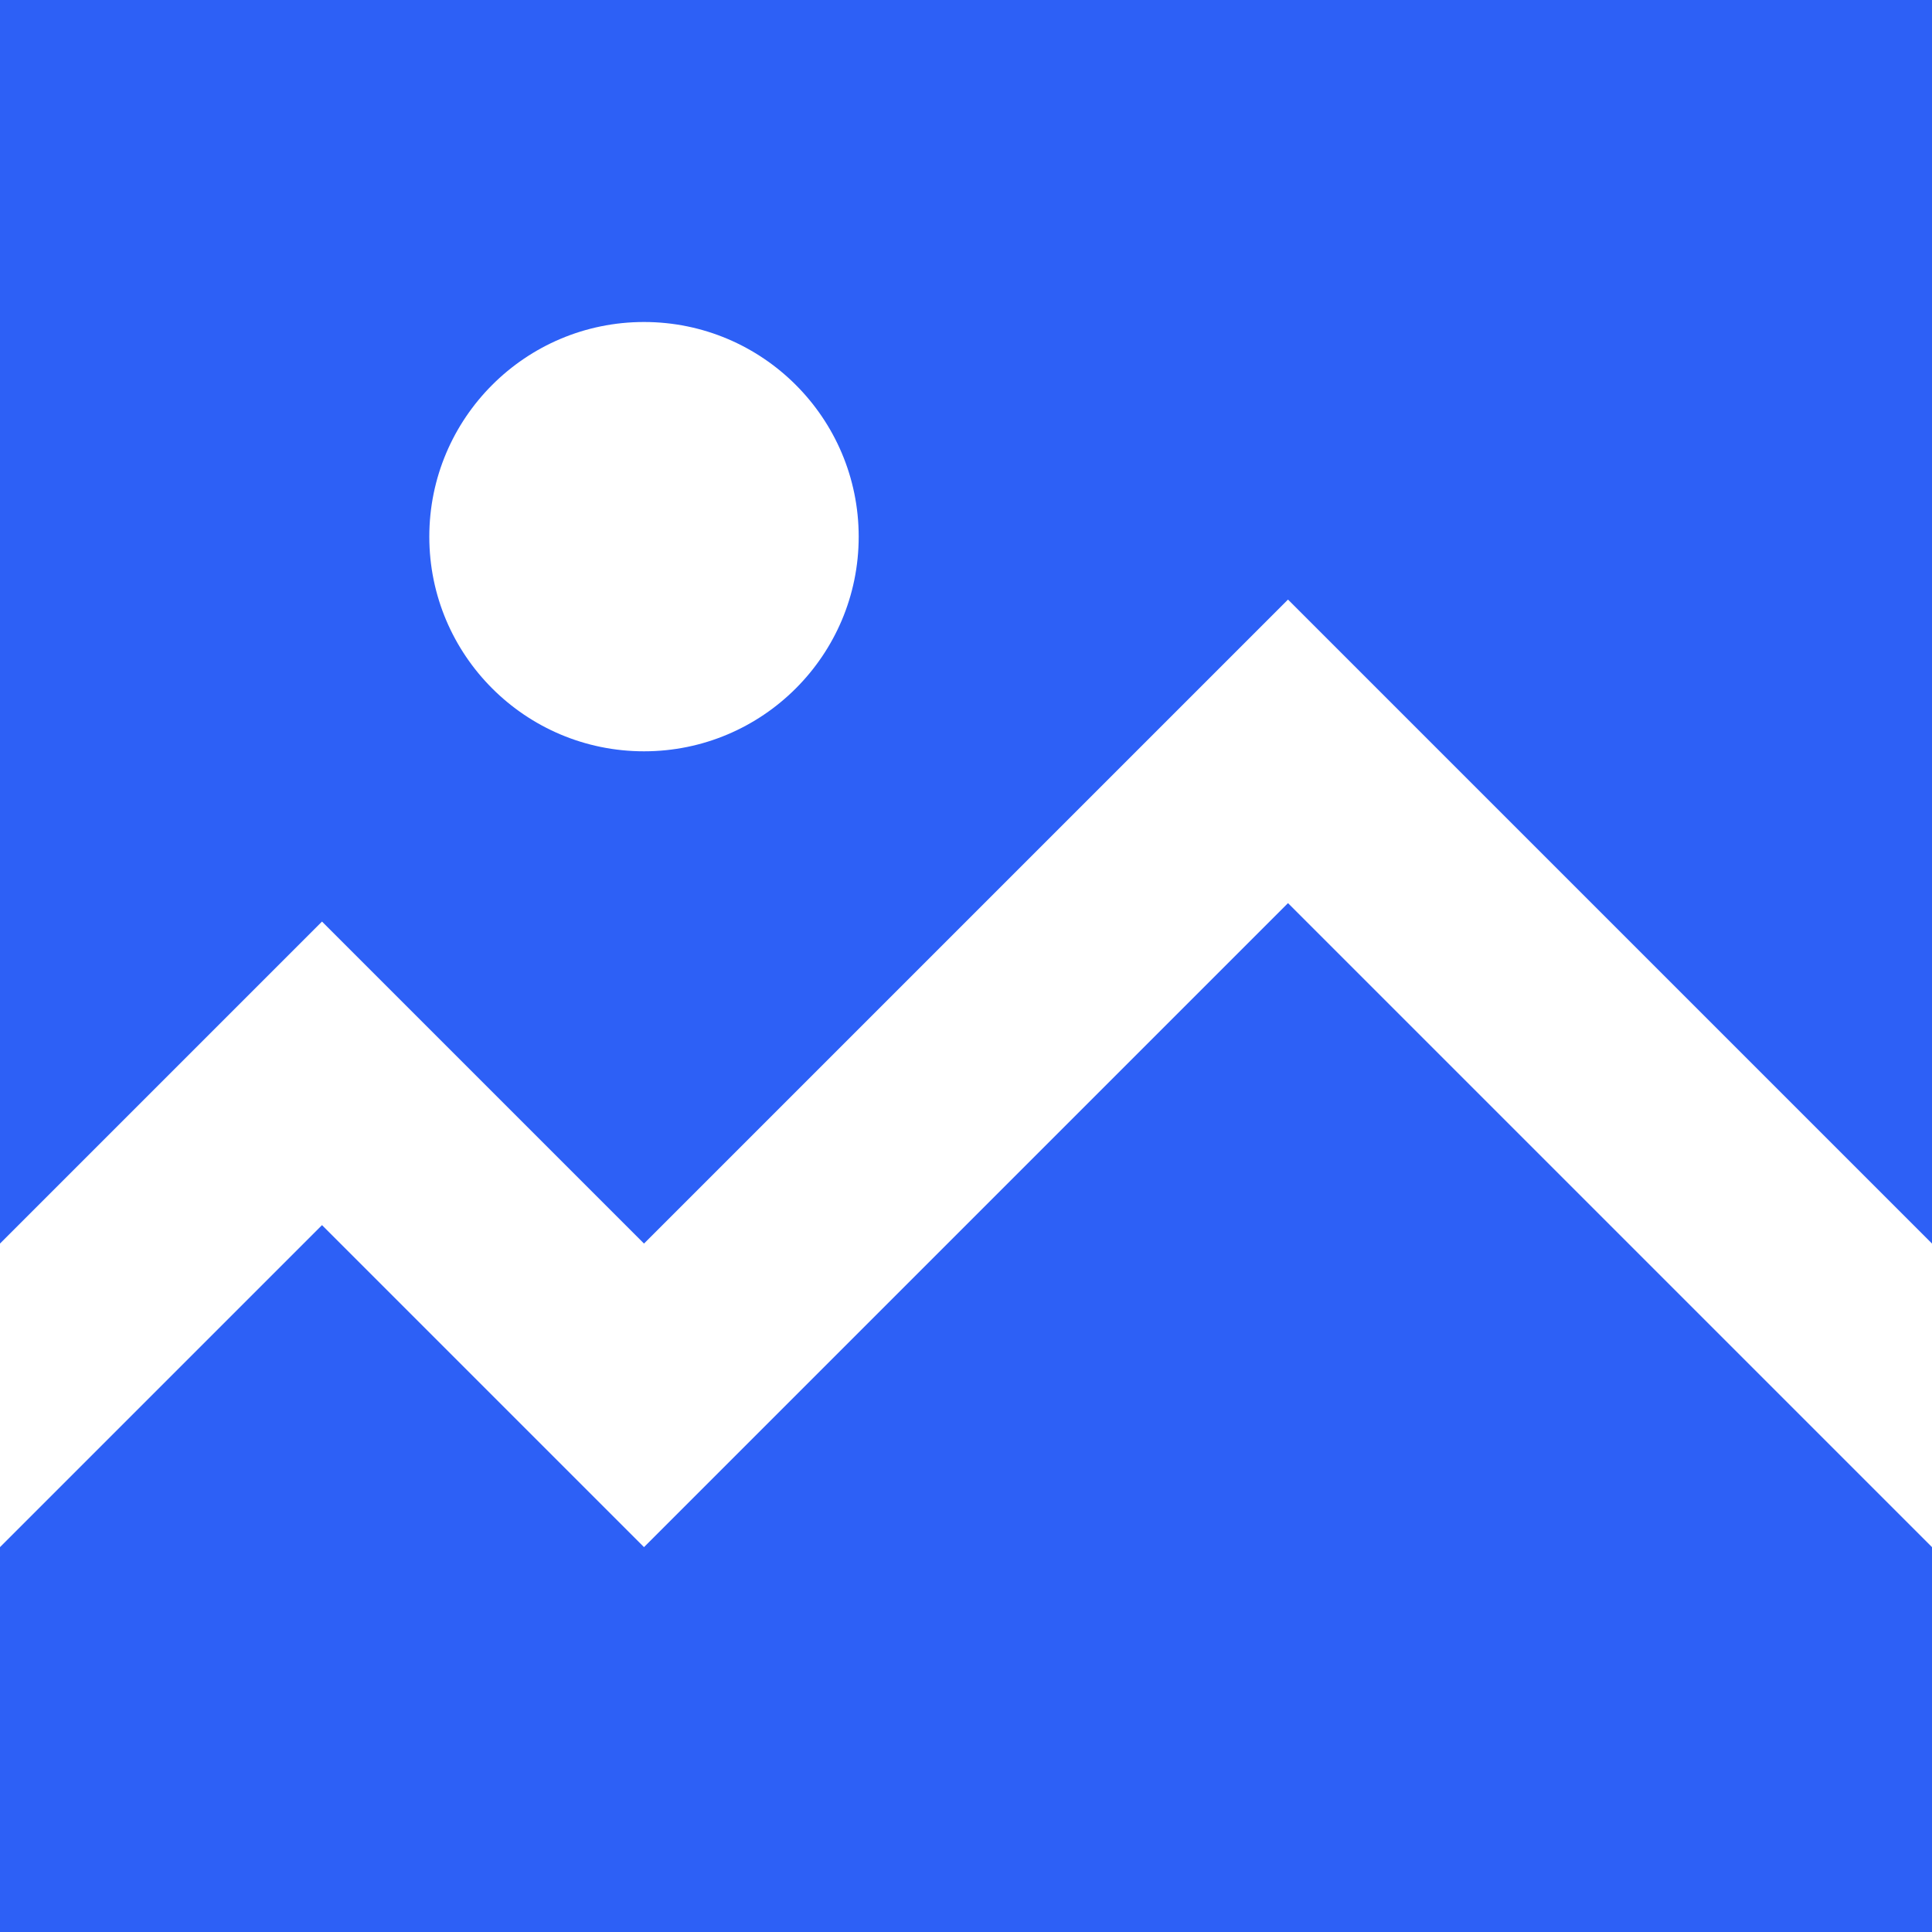
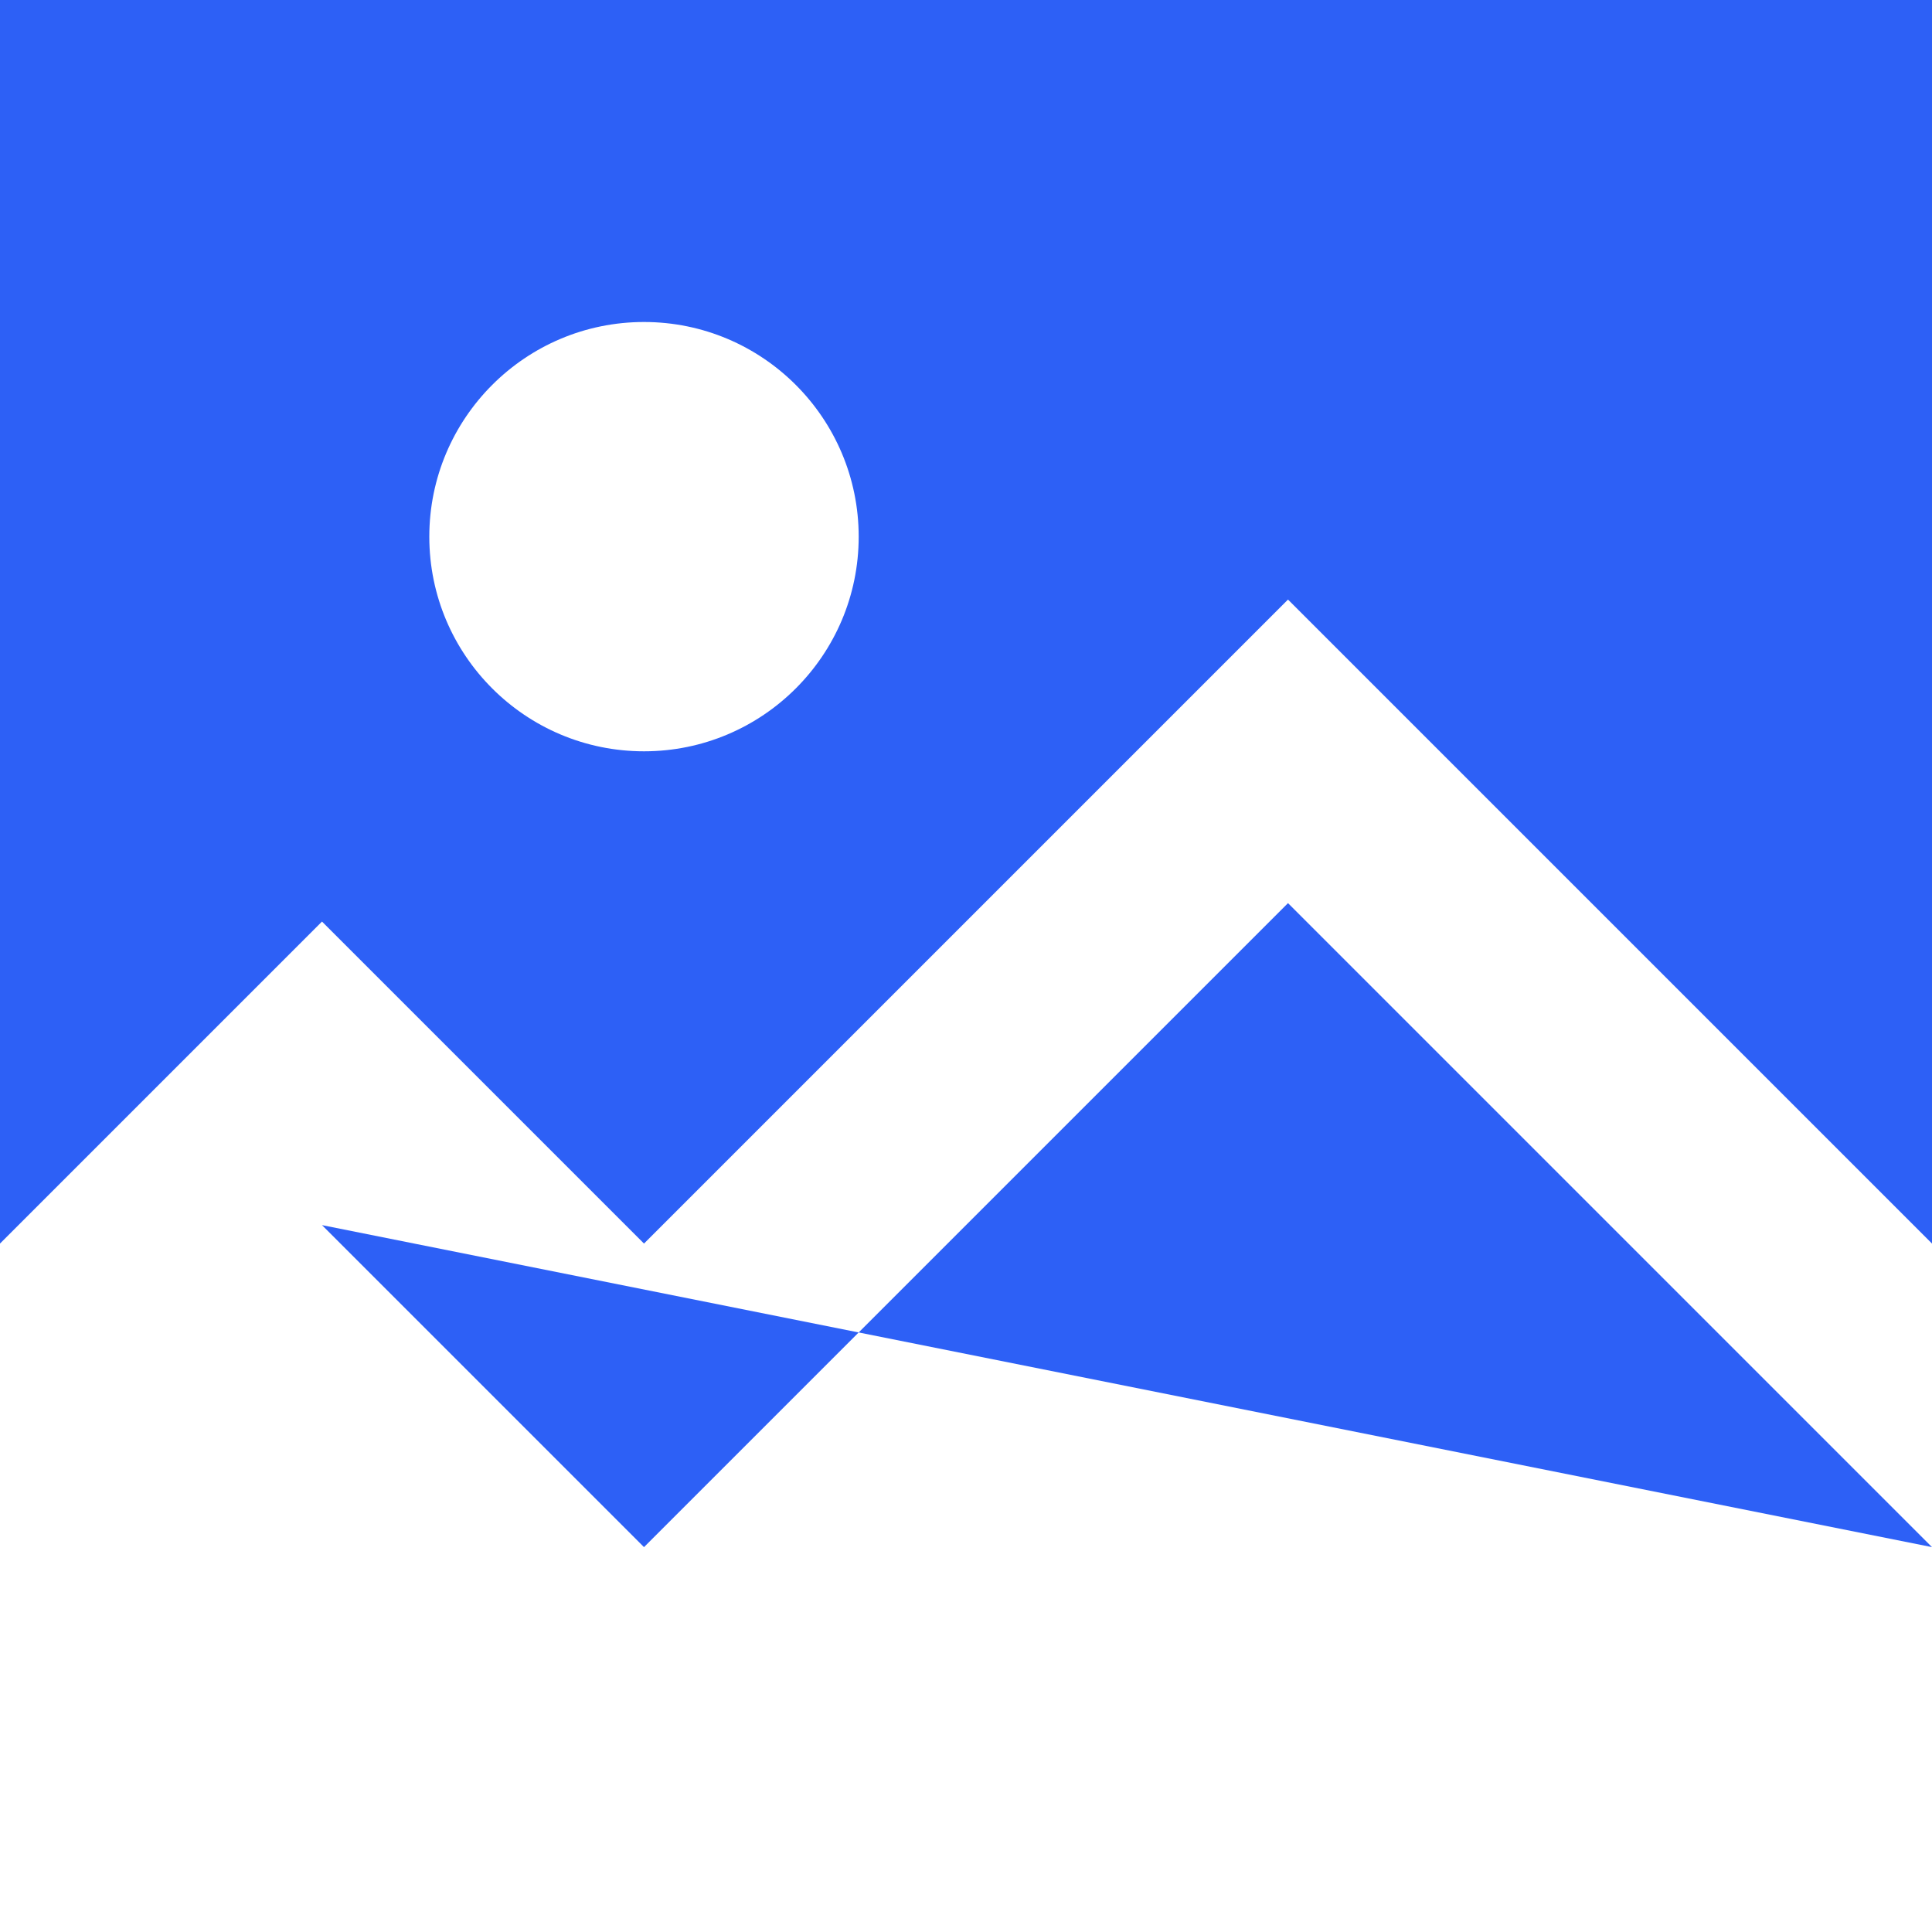
<svg xmlns="http://www.w3.org/2000/svg" width="24" height="24" viewBox="0 0 24 24" fill="none">
-   <path fill-rule="evenodd" clip-rule="evenodd" d="M5.333 6.667C5.333 8.139 6.528 9.333 8 9.333C9.472 9.333 10.667 8.139 10.667 6.667C10.667 5.195 9.472 4 8 4C6.528 4 5.333 5.195 5.333 6.667ZM0 15.448V0H24V15.448L16 7.448L8 15.448L4 11.448L0 15.448ZM24 19.219V24H0V19.219L4 15.219L8 19.219L16 11.219L24 19.219Z" fill="#2D60F6" />
+   <path fill-rule="evenodd" clip-rule="evenodd" d="M5.333 6.667C5.333 8.139 6.528 9.333 8 9.333C9.472 9.333 10.667 8.139 10.667 6.667C10.667 5.195 9.472 4 8 4C6.528 4 5.333 5.195 5.333 6.667ZM0 15.448V0H24V15.448L16 7.448L8 15.448L4 11.448L0 15.448ZM24 19.219V24V19.219L4 15.219L8 19.219L16 11.219L24 19.219Z" fill="#2D60F6" />
</svg>